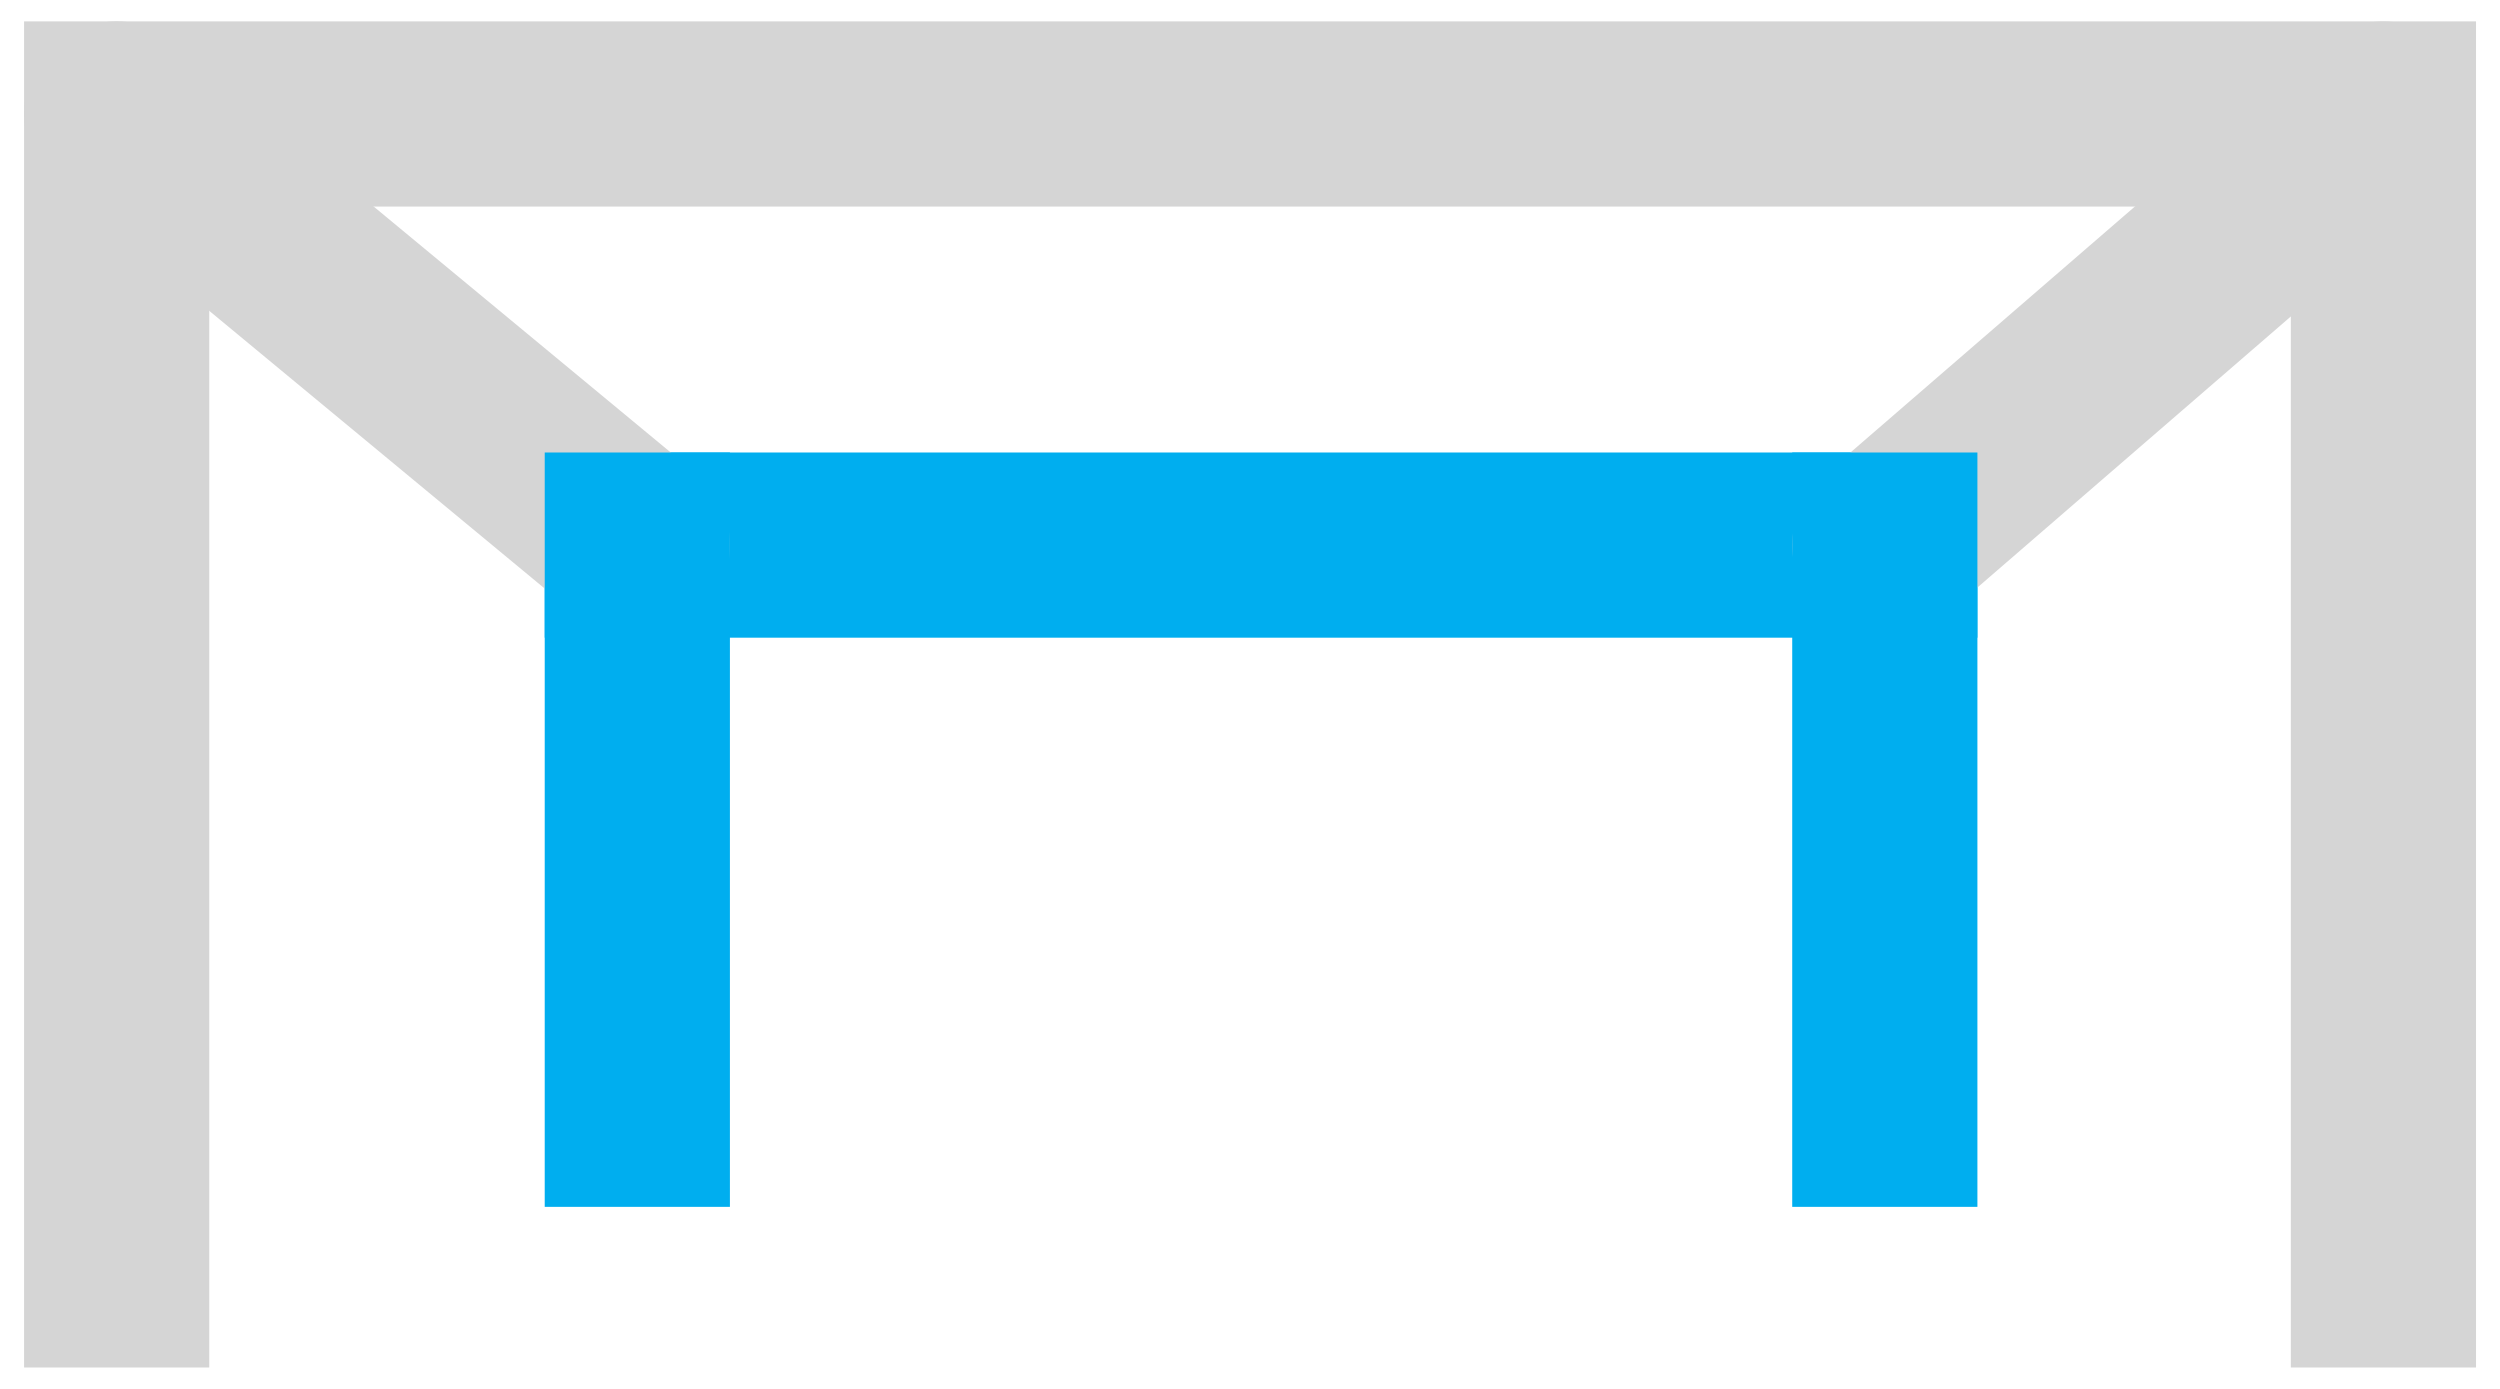
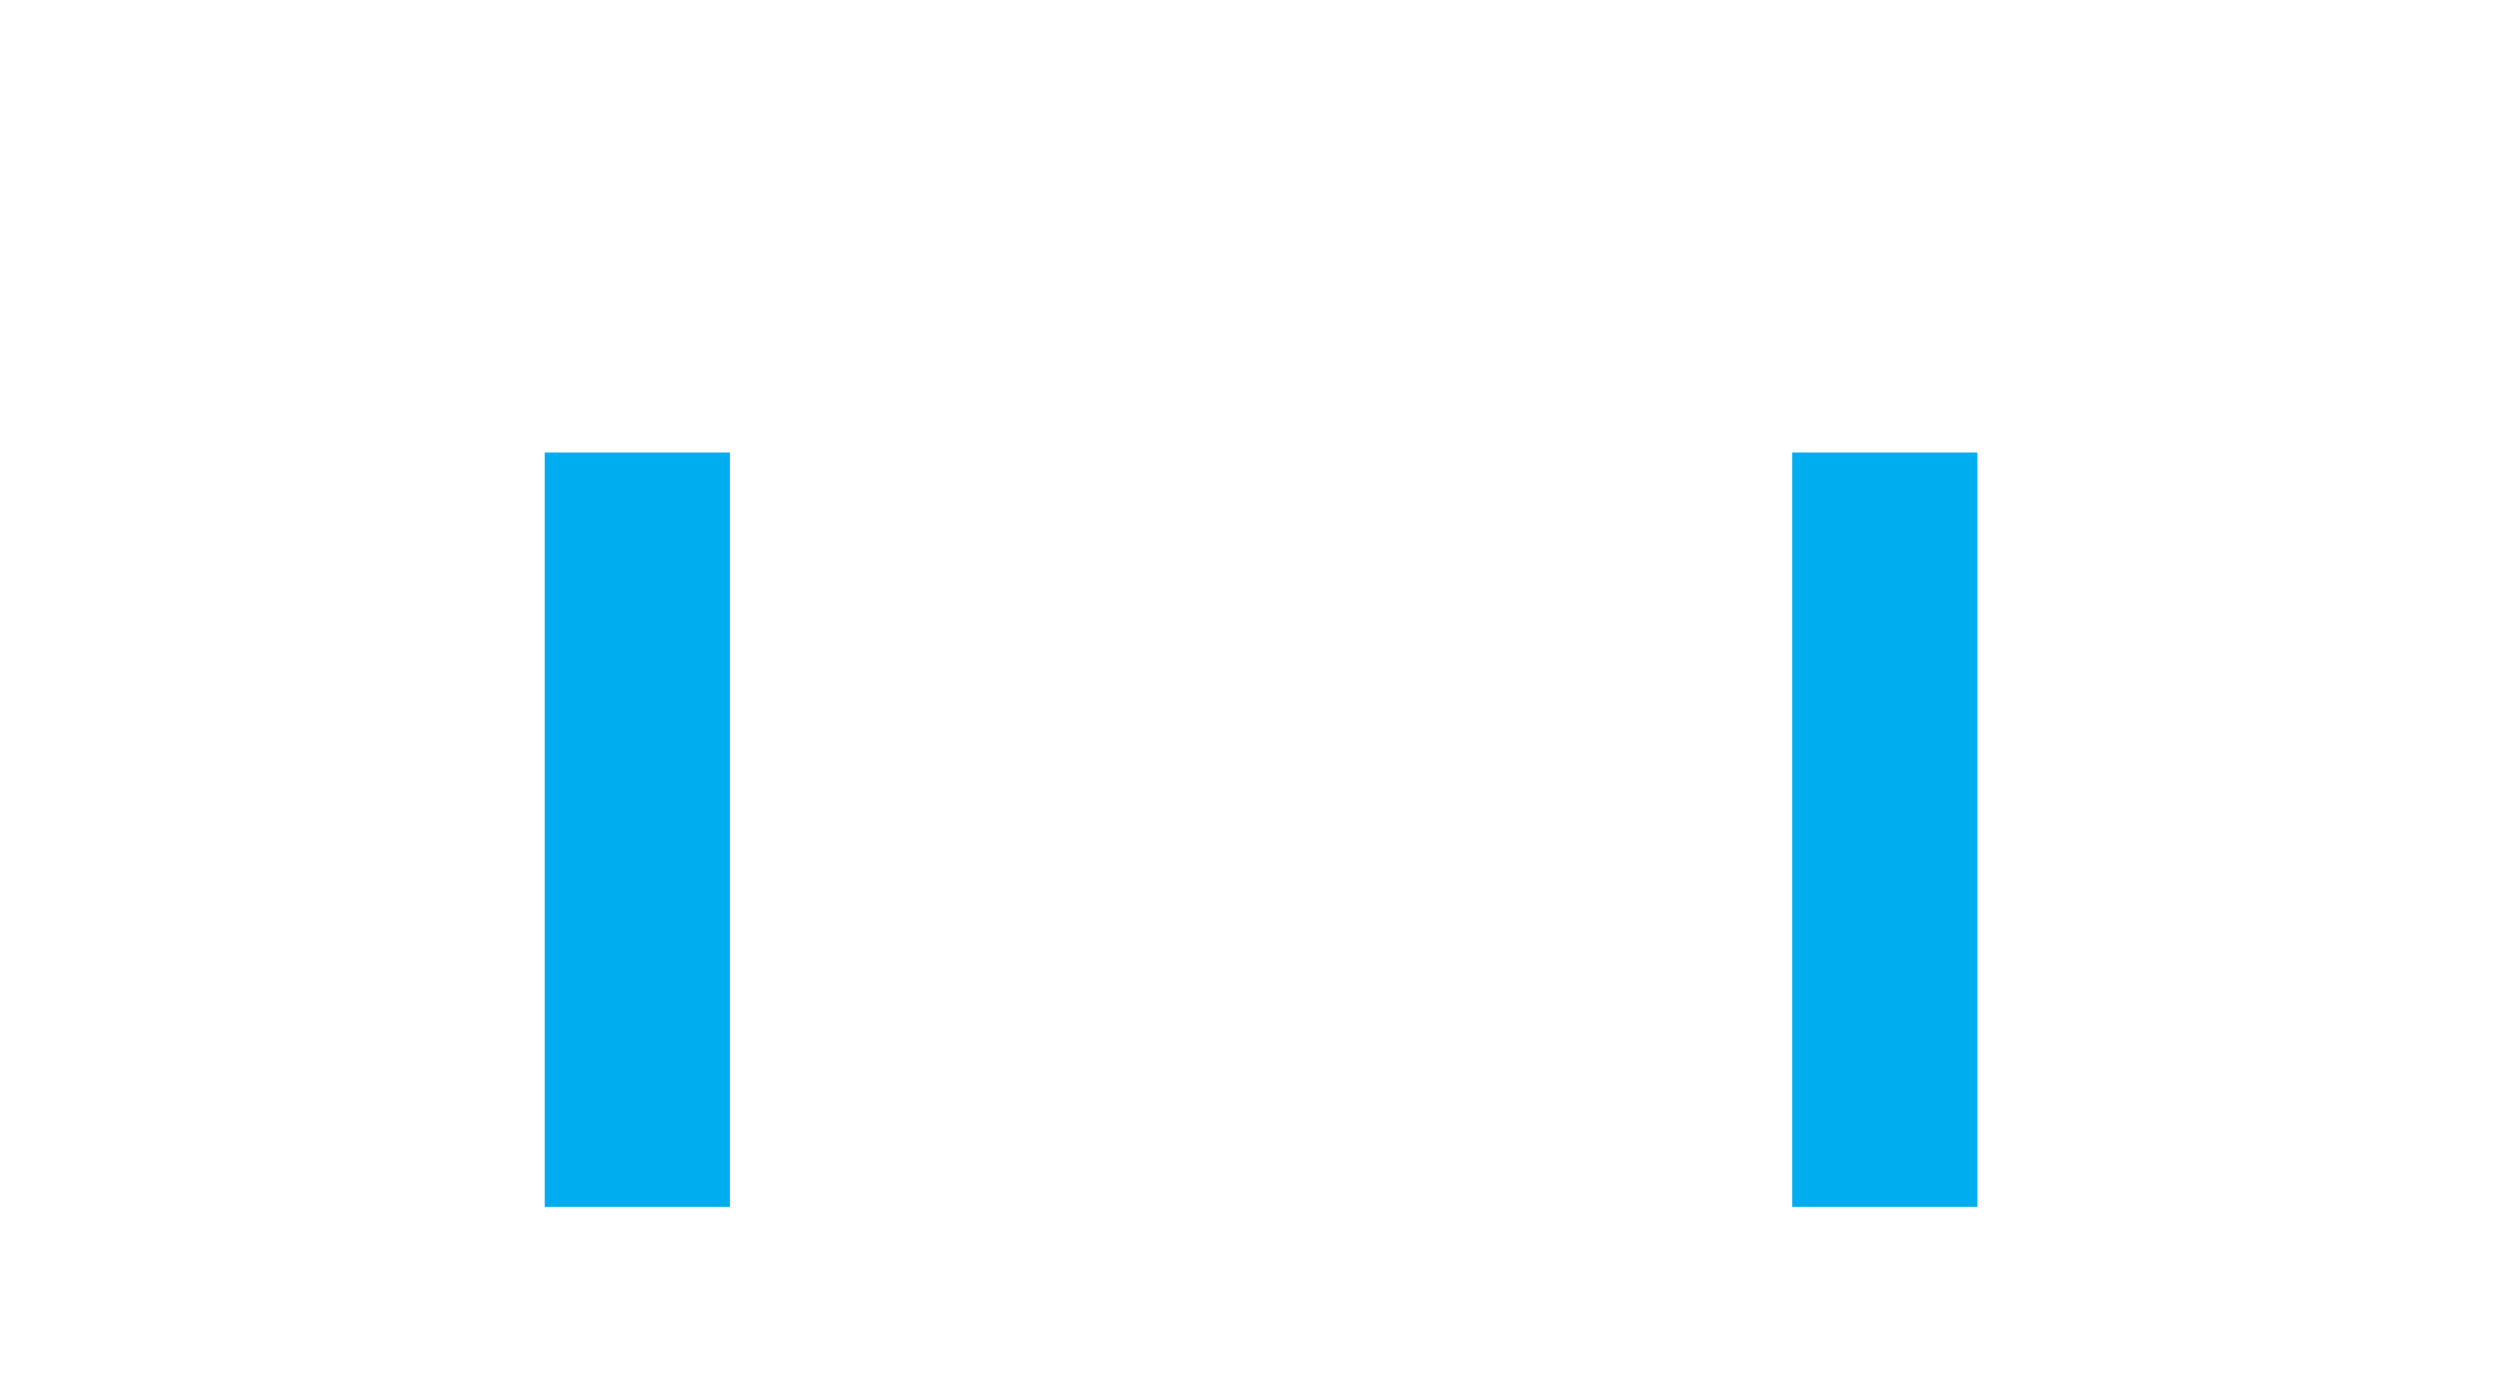
<svg xmlns="http://www.w3.org/2000/svg" width="27" height="15" fill="none" viewBox="0 0 27 15">
  <g stroke-width="2">
-     <path stroke="#00aeef" stroke-linecap="square" stroke-miterlimit="10" d="M20.356 5.887H6.883" />
-     <path stroke="#d5d5d5" stroke-linecap="round" stroke-linejoin="round" d="m20.356 5.888 5.384-4.656" />
    <g stroke-miterlimit="10">
-       <path stroke="#d5d5d5" stroke-linecap="round" d="m1.26 1.231 5.624 4.656" />
      <path stroke="#00aeef" stroke-linecap="square" d="M6.883 5.887v6.147M20.356 5.887v6.147" />
-       <path stroke="#d5d5d5" stroke-linecap="square" d="M25.741 1.231V13.769M1.26 1.231V13.769M25.741 1.231H1.499" />
    </g>
  </g>
</svg>